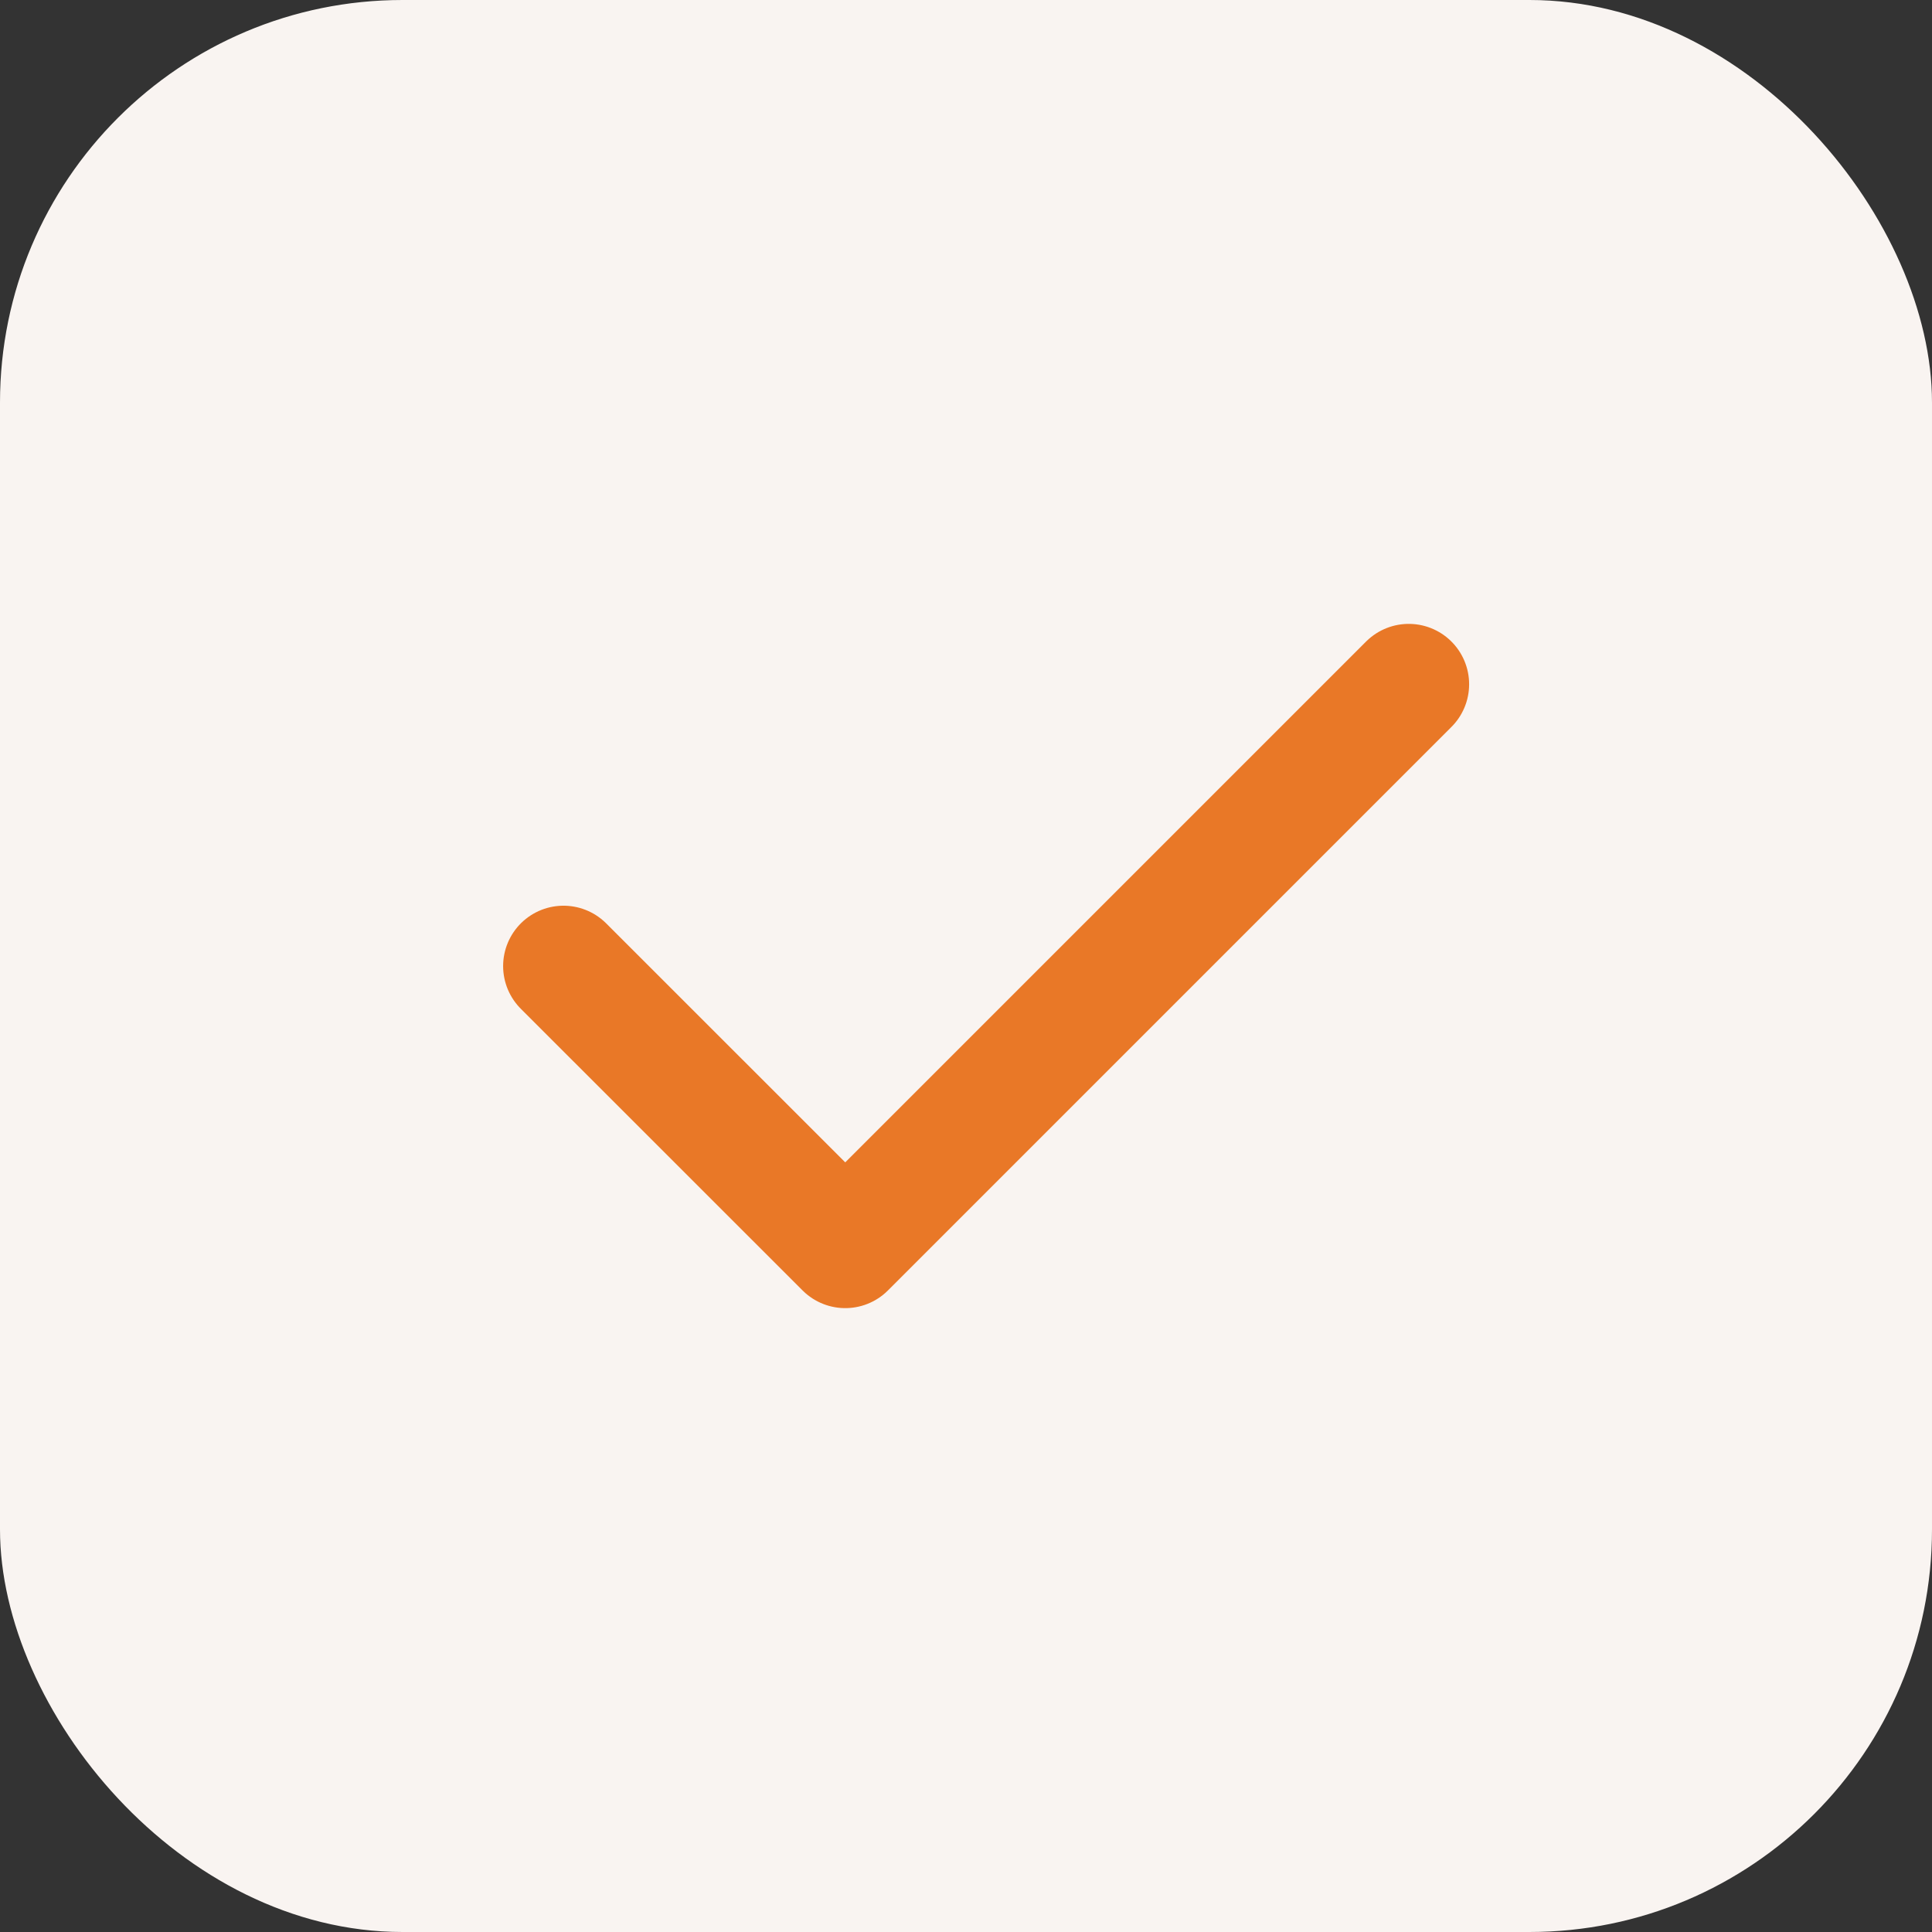
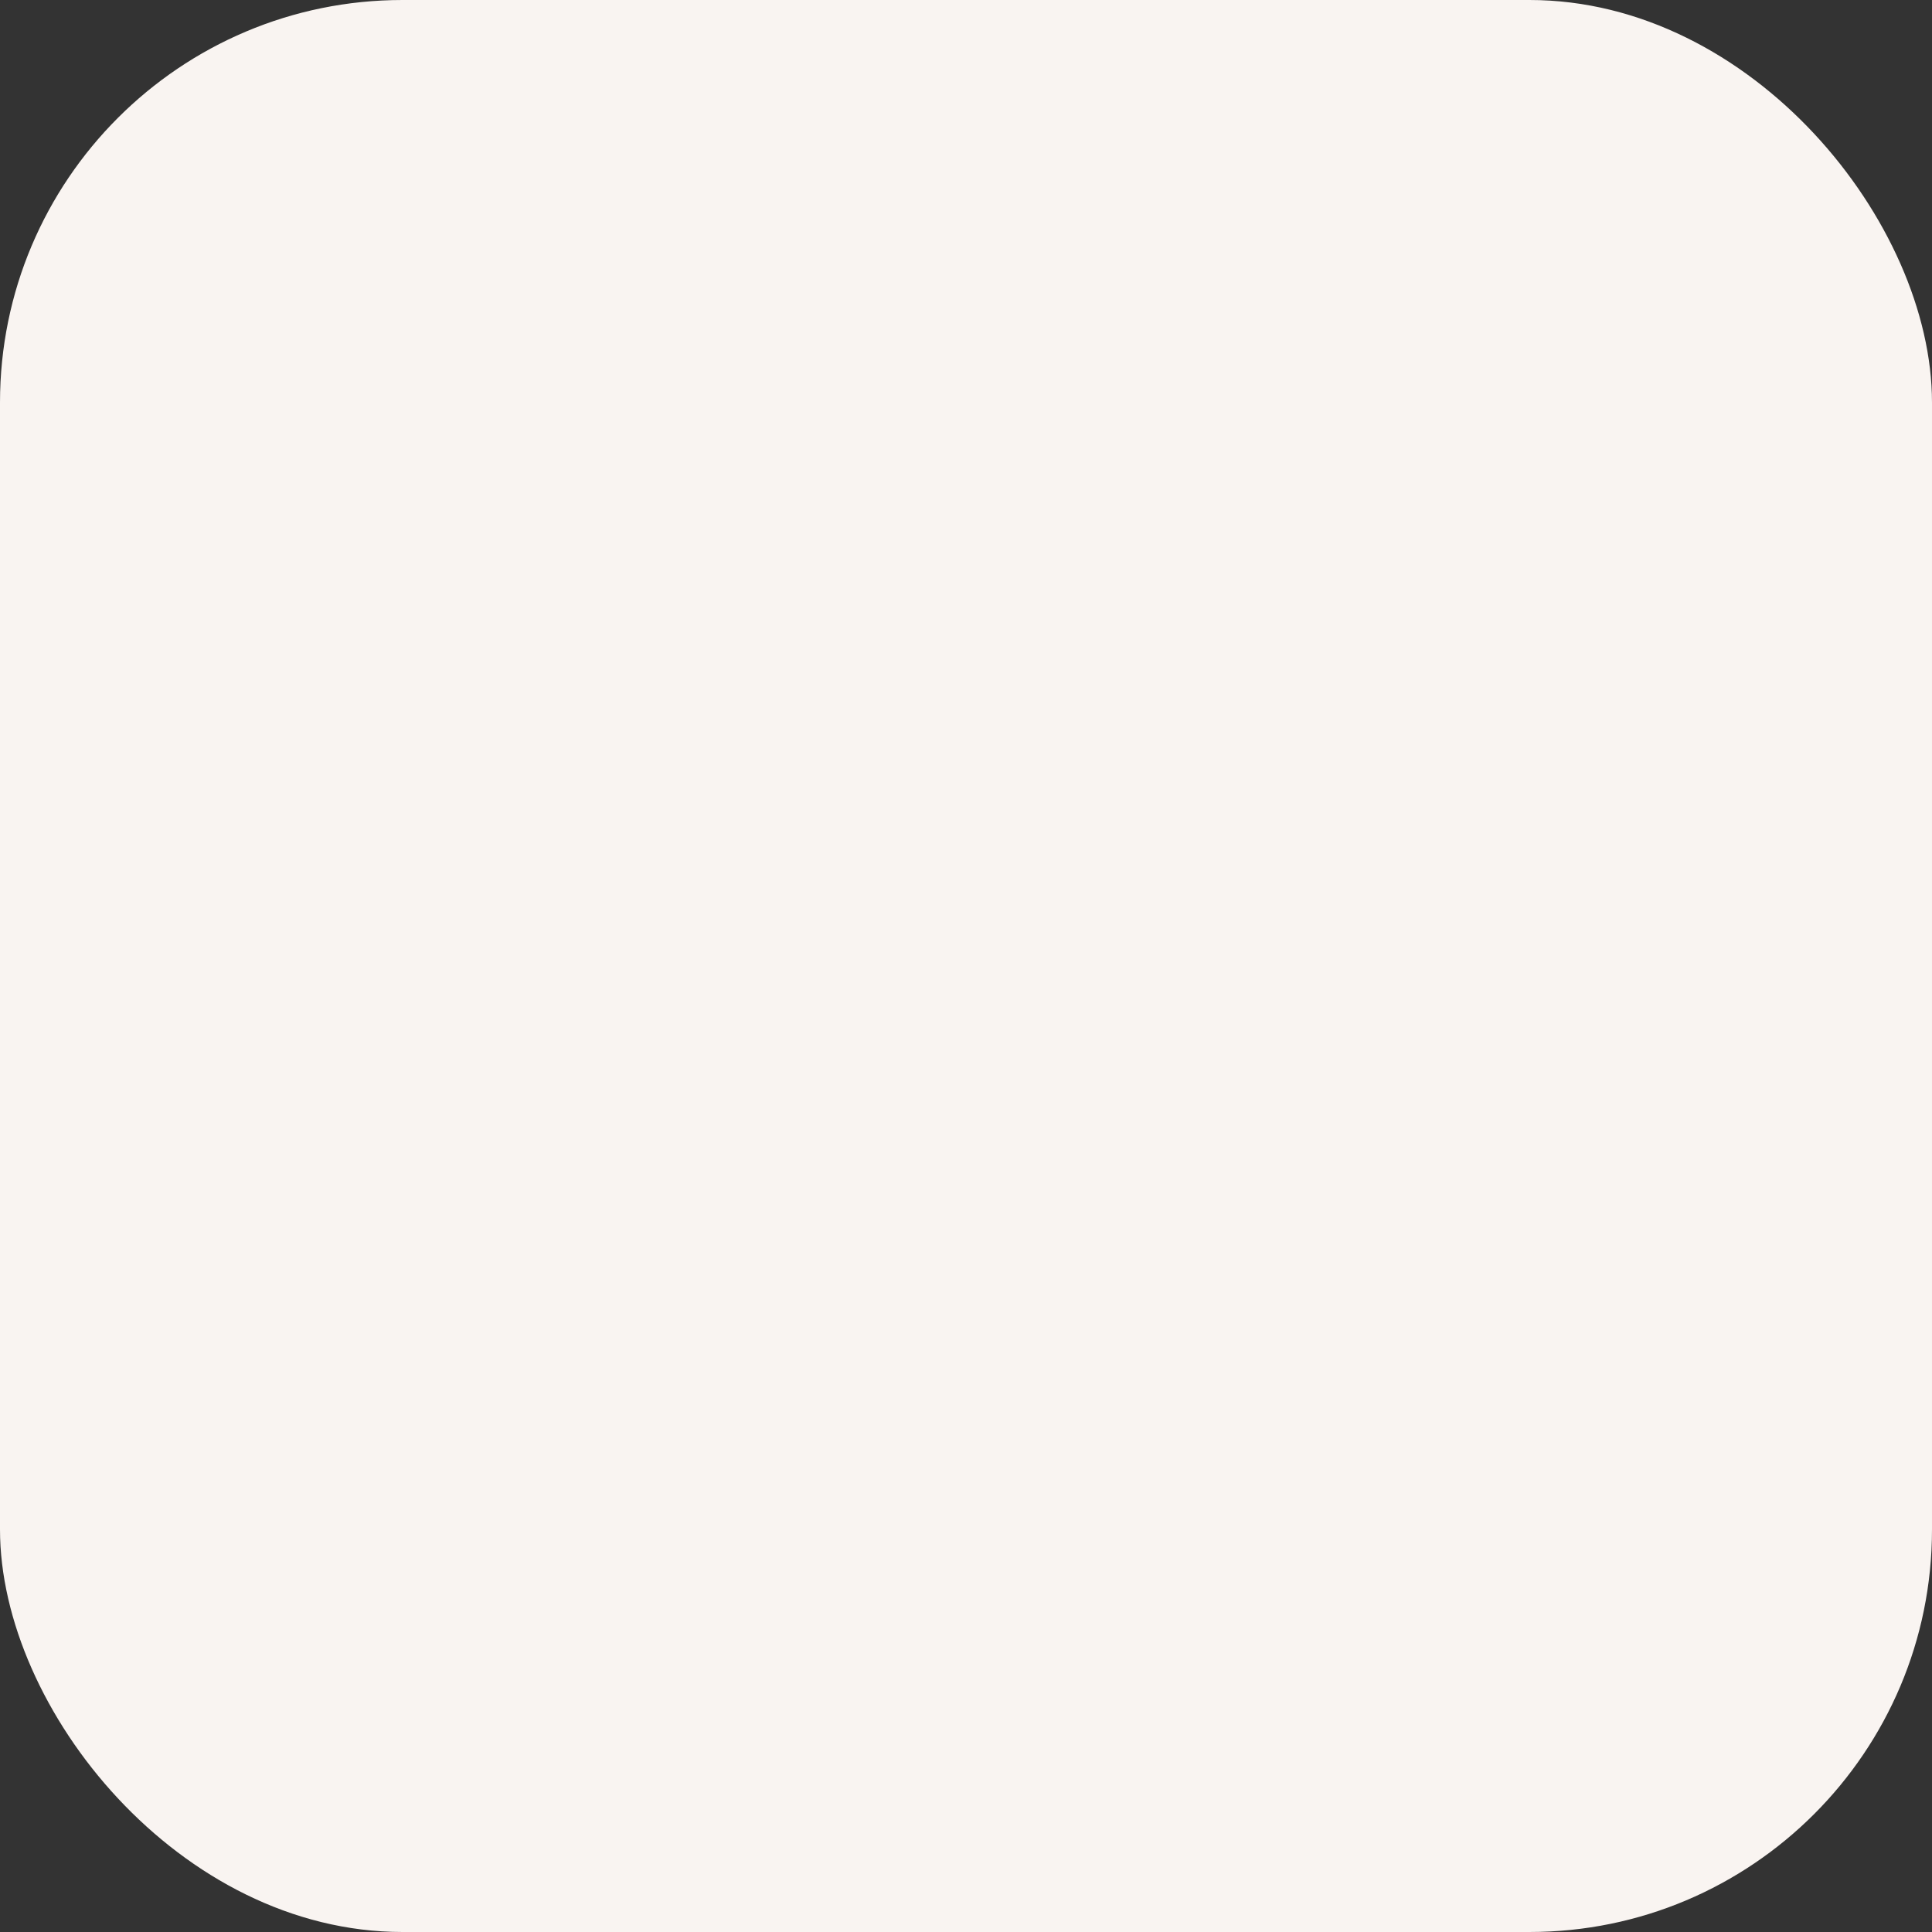
<svg xmlns="http://www.w3.org/2000/svg" width="24" height="24" viewBox="0 0 24 24" fill="none">
  <rect x="0" y="0" width="24" height="24" fill="#333333" stroke="none" />
  <rect width="24" height="24" rx="5" fill="#F9F4F1" />
-   <path d="M17.5 8.5L10.5 15.5L7 12.001" stroke="#E97827" stroke-width="1.5" stroke-linecap="round" stroke-linejoin="round" />
</svg>